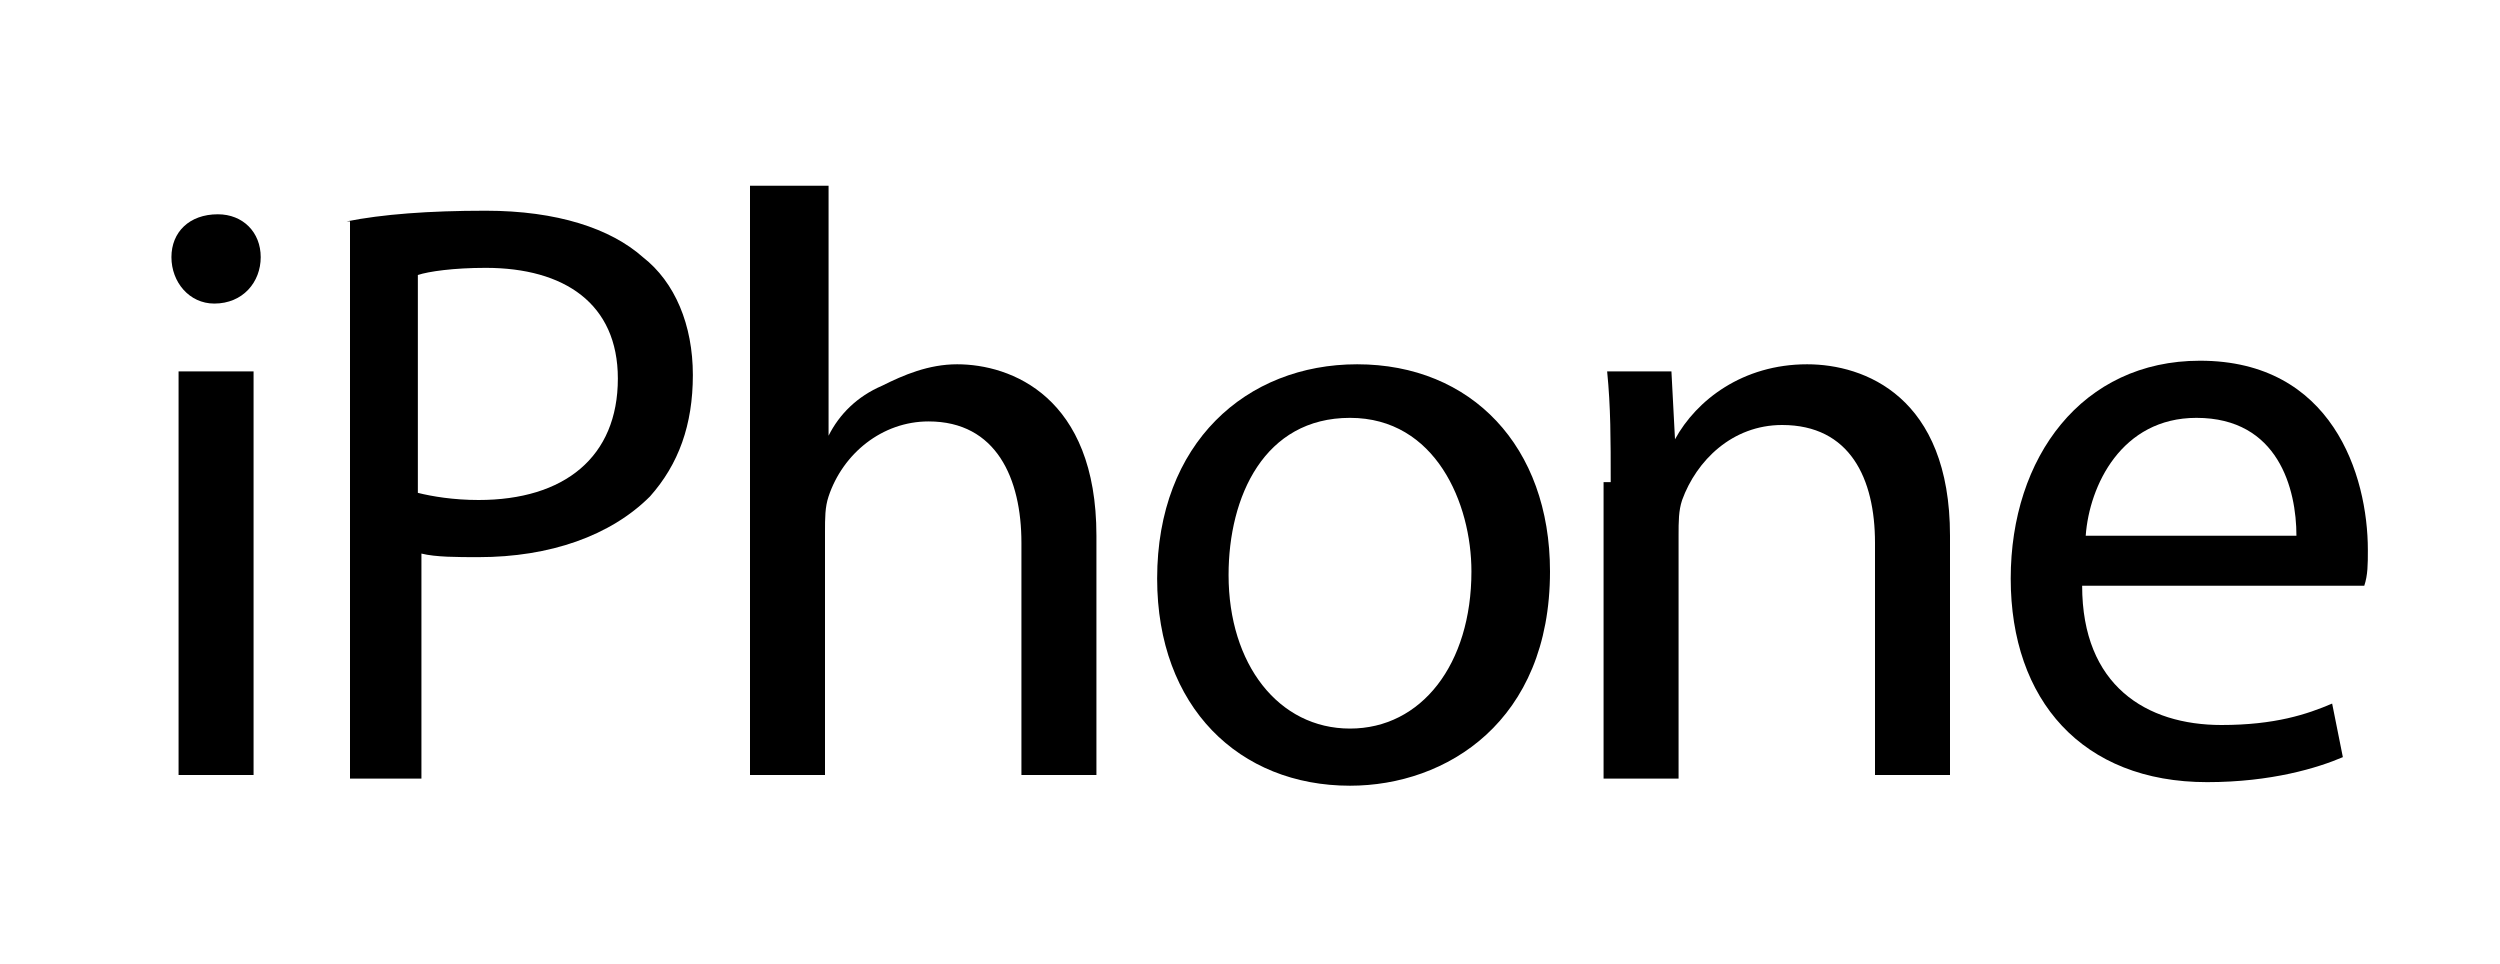
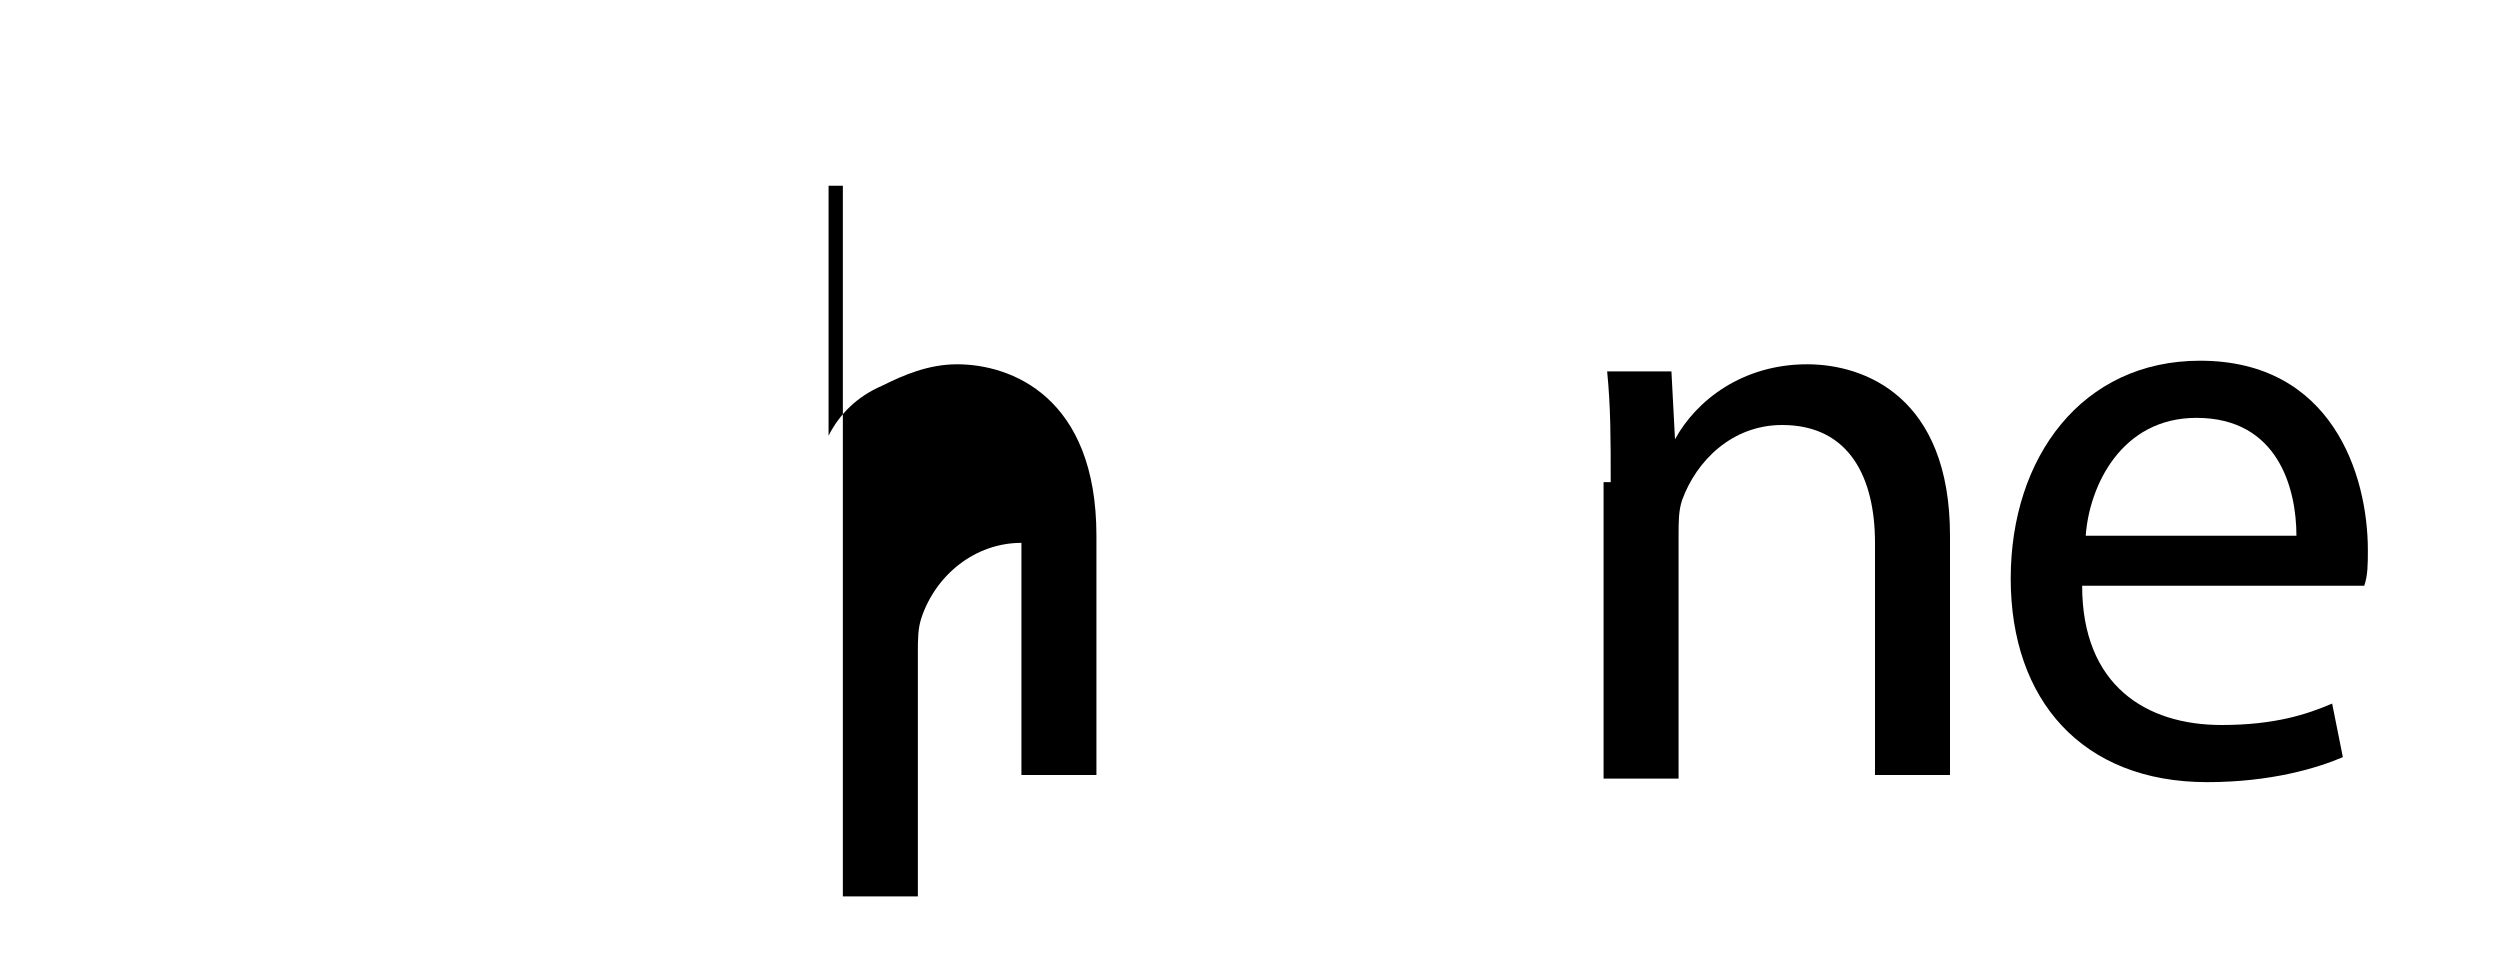
<svg xmlns="http://www.w3.org/2000/svg" version="1.1" id="Layer_1" x="0px" y="0px" viewBox="0 0 70 27" style="enable-background:new 0 0 70 27;" xml:space="preserve">
  <style type="text/css">
	.st0{enable-background:new    ;}
</style>
  <g class="st0">
-     <path d="M7.3,7.2c0,0.7-0.5,1.3-1.3,1.3c-0.7,0-1.2-0.6-1.2-1.3C4.8,6.5,5.3,6,6.1,6C6.8,6,7.3,6.5,7.3,7.2z M5,21.7V10.4h2.1v11.3   H5z" />
-     <path d="M9.7,6.2c1-0.2,2.3-0.3,3.9-0.3c2,0,3.5,0.5,4.4,1.3c0.9,0.7,1.4,1.9,1.4,3.3c0,1.4-0.4,2.5-1.2,3.4   c-1.1,1.1-2.8,1.7-4.8,1.7c-0.6,0-1.2,0-1.6-0.1v6.3h-2V6.2z M11.7,13.8c0.4,0.1,1,0.2,1.7,0.2c2.4,0,3.9-1.2,3.9-3.4   c0-2.1-1.5-3.1-3.7-3.1c-0.9,0-1.6,0.1-1.9,0.2V13.8z" />
-     <path d="M21.1,5.2h2.1v7h0c0.3-0.6,0.8-1.1,1.5-1.4c0.6-0.3,1.3-0.6,2.1-0.6c1.5,0,3.9,0.9,3.9,4.8v6.7h-2.1v-6.5   c0-1.8-0.7-3.4-2.6-3.4c-1.3,0-2.4,0.9-2.8,2.1c-0.1,0.3-0.1,0.6-0.1,1v6.8h-2.1V5.2z" />
-     <path d="M43.4,16c0,4.2-2.9,6-5.6,6c-3.1,0-5.4-2.2-5.4-5.8c0-3.8,2.5-6,5.6-6C41.2,10.2,43.4,12.5,43.4,16z M34.4,16.1   c0,2.5,1.4,4.3,3.4,4.3c2,0,3.4-1.8,3.4-4.4c0-1.9-1-4.3-3.4-4.3C35.4,11.7,34.4,13.9,34.4,16.1z" />
+     <path d="M21.1,5.2h2.1v7h0c0.3-0.6,0.8-1.1,1.5-1.4c0.6-0.3,1.3-0.6,2.1-0.6c1.5,0,3.9,0.9,3.9,4.8v6.7h-2.1v-6.5   c-1.3,0-2.4,0.9-2.8,2.1c-0.1,0.3-0.1,0.6-0.1,1v6.8h-2.1V5.2z" />
    <path d="M45.1,13.5c0-1.2,0-2.1-0.1-3.1h1.8l0.1,1.9h0c0.6-1.1,1.9-2.1,3.7-2.1c1.6,0,4,0.9,4,4.8v6.7h-2.1v-6.5   c0-1.8-0.7-3.3-2.6-3.3c-1.4,0-2.4,1-2.8,2.1c-0.1,0.3-0.1,0.6-0.1,1v6.8h-2.1V13.5z" />
    <path d="M58.3,16.4c0,2.8,1.8,3.9,3.9,3.9c1.5,0,2.4-0.3,3.1-0.6l0.3,1.5c-0.7,0.3-2,0.7-3.8,0.7c-3.5,0-5.5-2.3-5.5-5.7   c0-3.4,2-6.1,5.3-6.1c3.7,0,4.7,3.2,4.7,5.3c0,0.4,0,0.7-0.1,1H58.3z M64.3,15c0-1.3-0.5-3.3-2.8-3.3c-2.1,0-3,1.9-3.1,3.3H64.3z" />
  </g>
</svg>